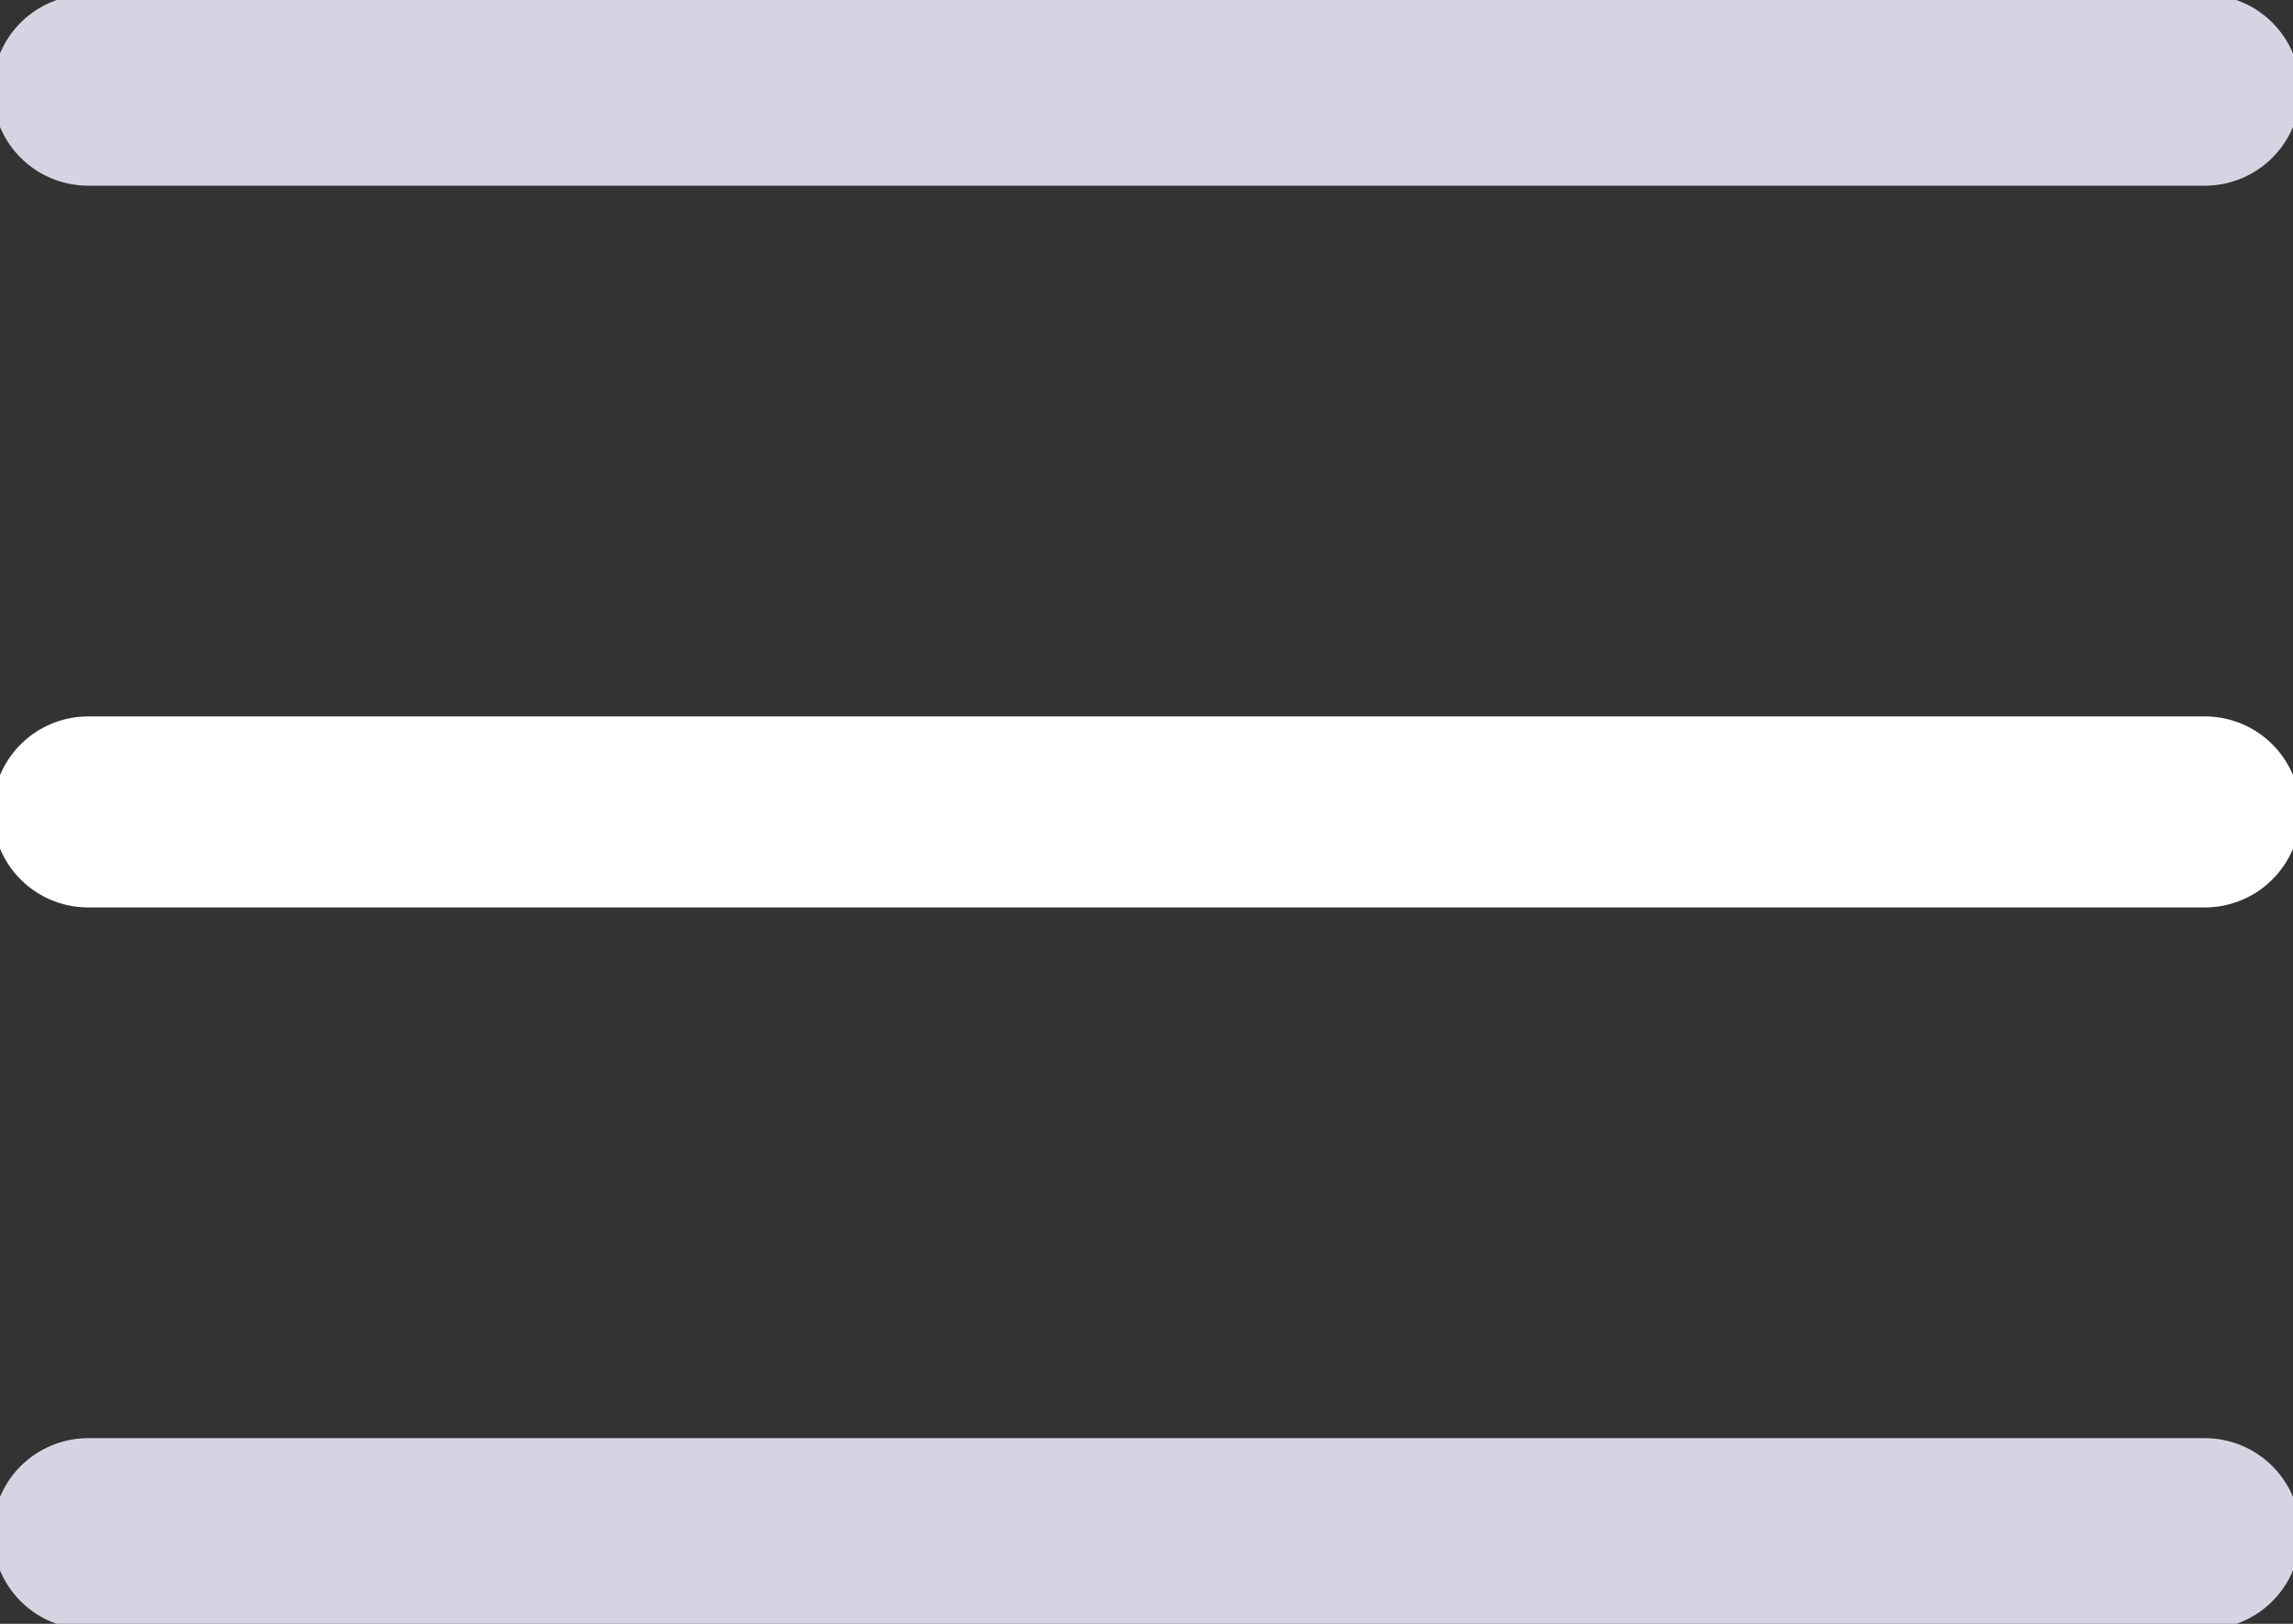
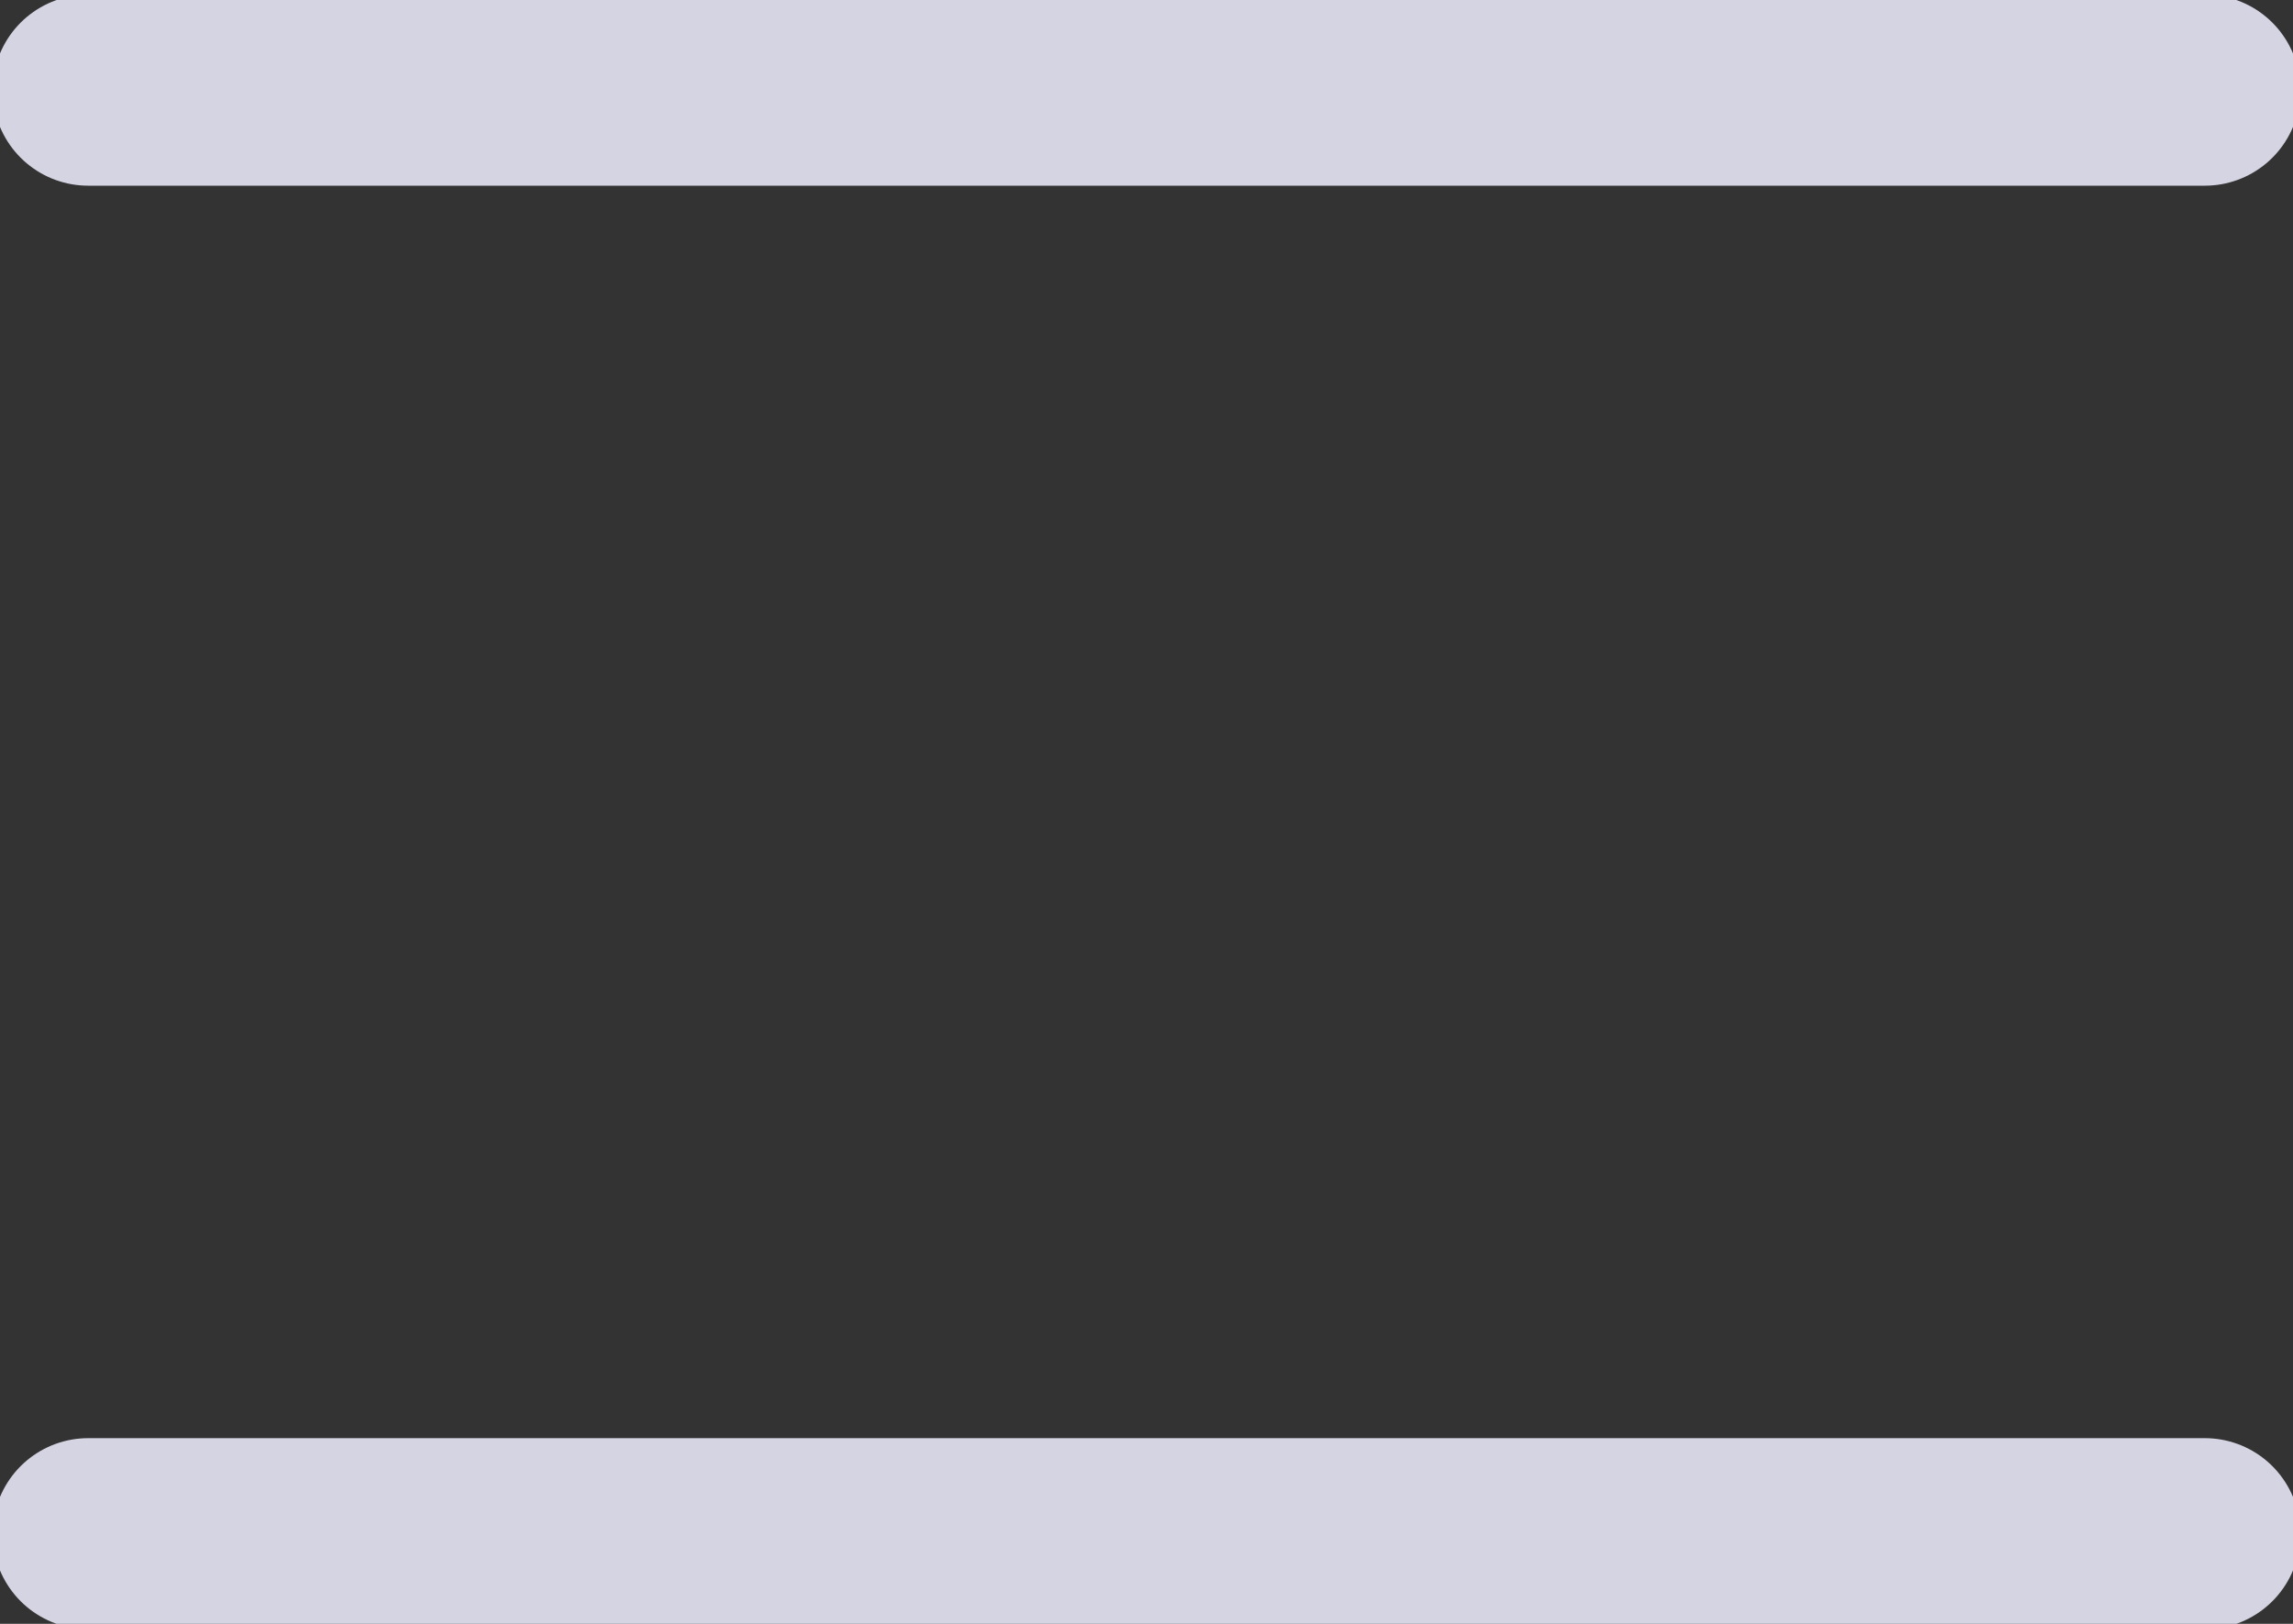
<svg xmlns="http://www.w3.org/2000/svg" width="24" height="17" viewBox="0 0 24 17" fill="none">
  <rect x="0" y="0" width="24" height="17" fill="#333333" stroke="none" />
-   <path d="M0.923 8.5H23.077" stroke="white" stroke-width="2" stroke-linecap="round" stroke-linejoin="round" />
  <path d="M0.923 0.944H23.077M0.923 16.056H23.077" stroke="#D5D4E2" stroke-width="2" stroke-linecap="round" stroke-linejoin="round" />
</svg>